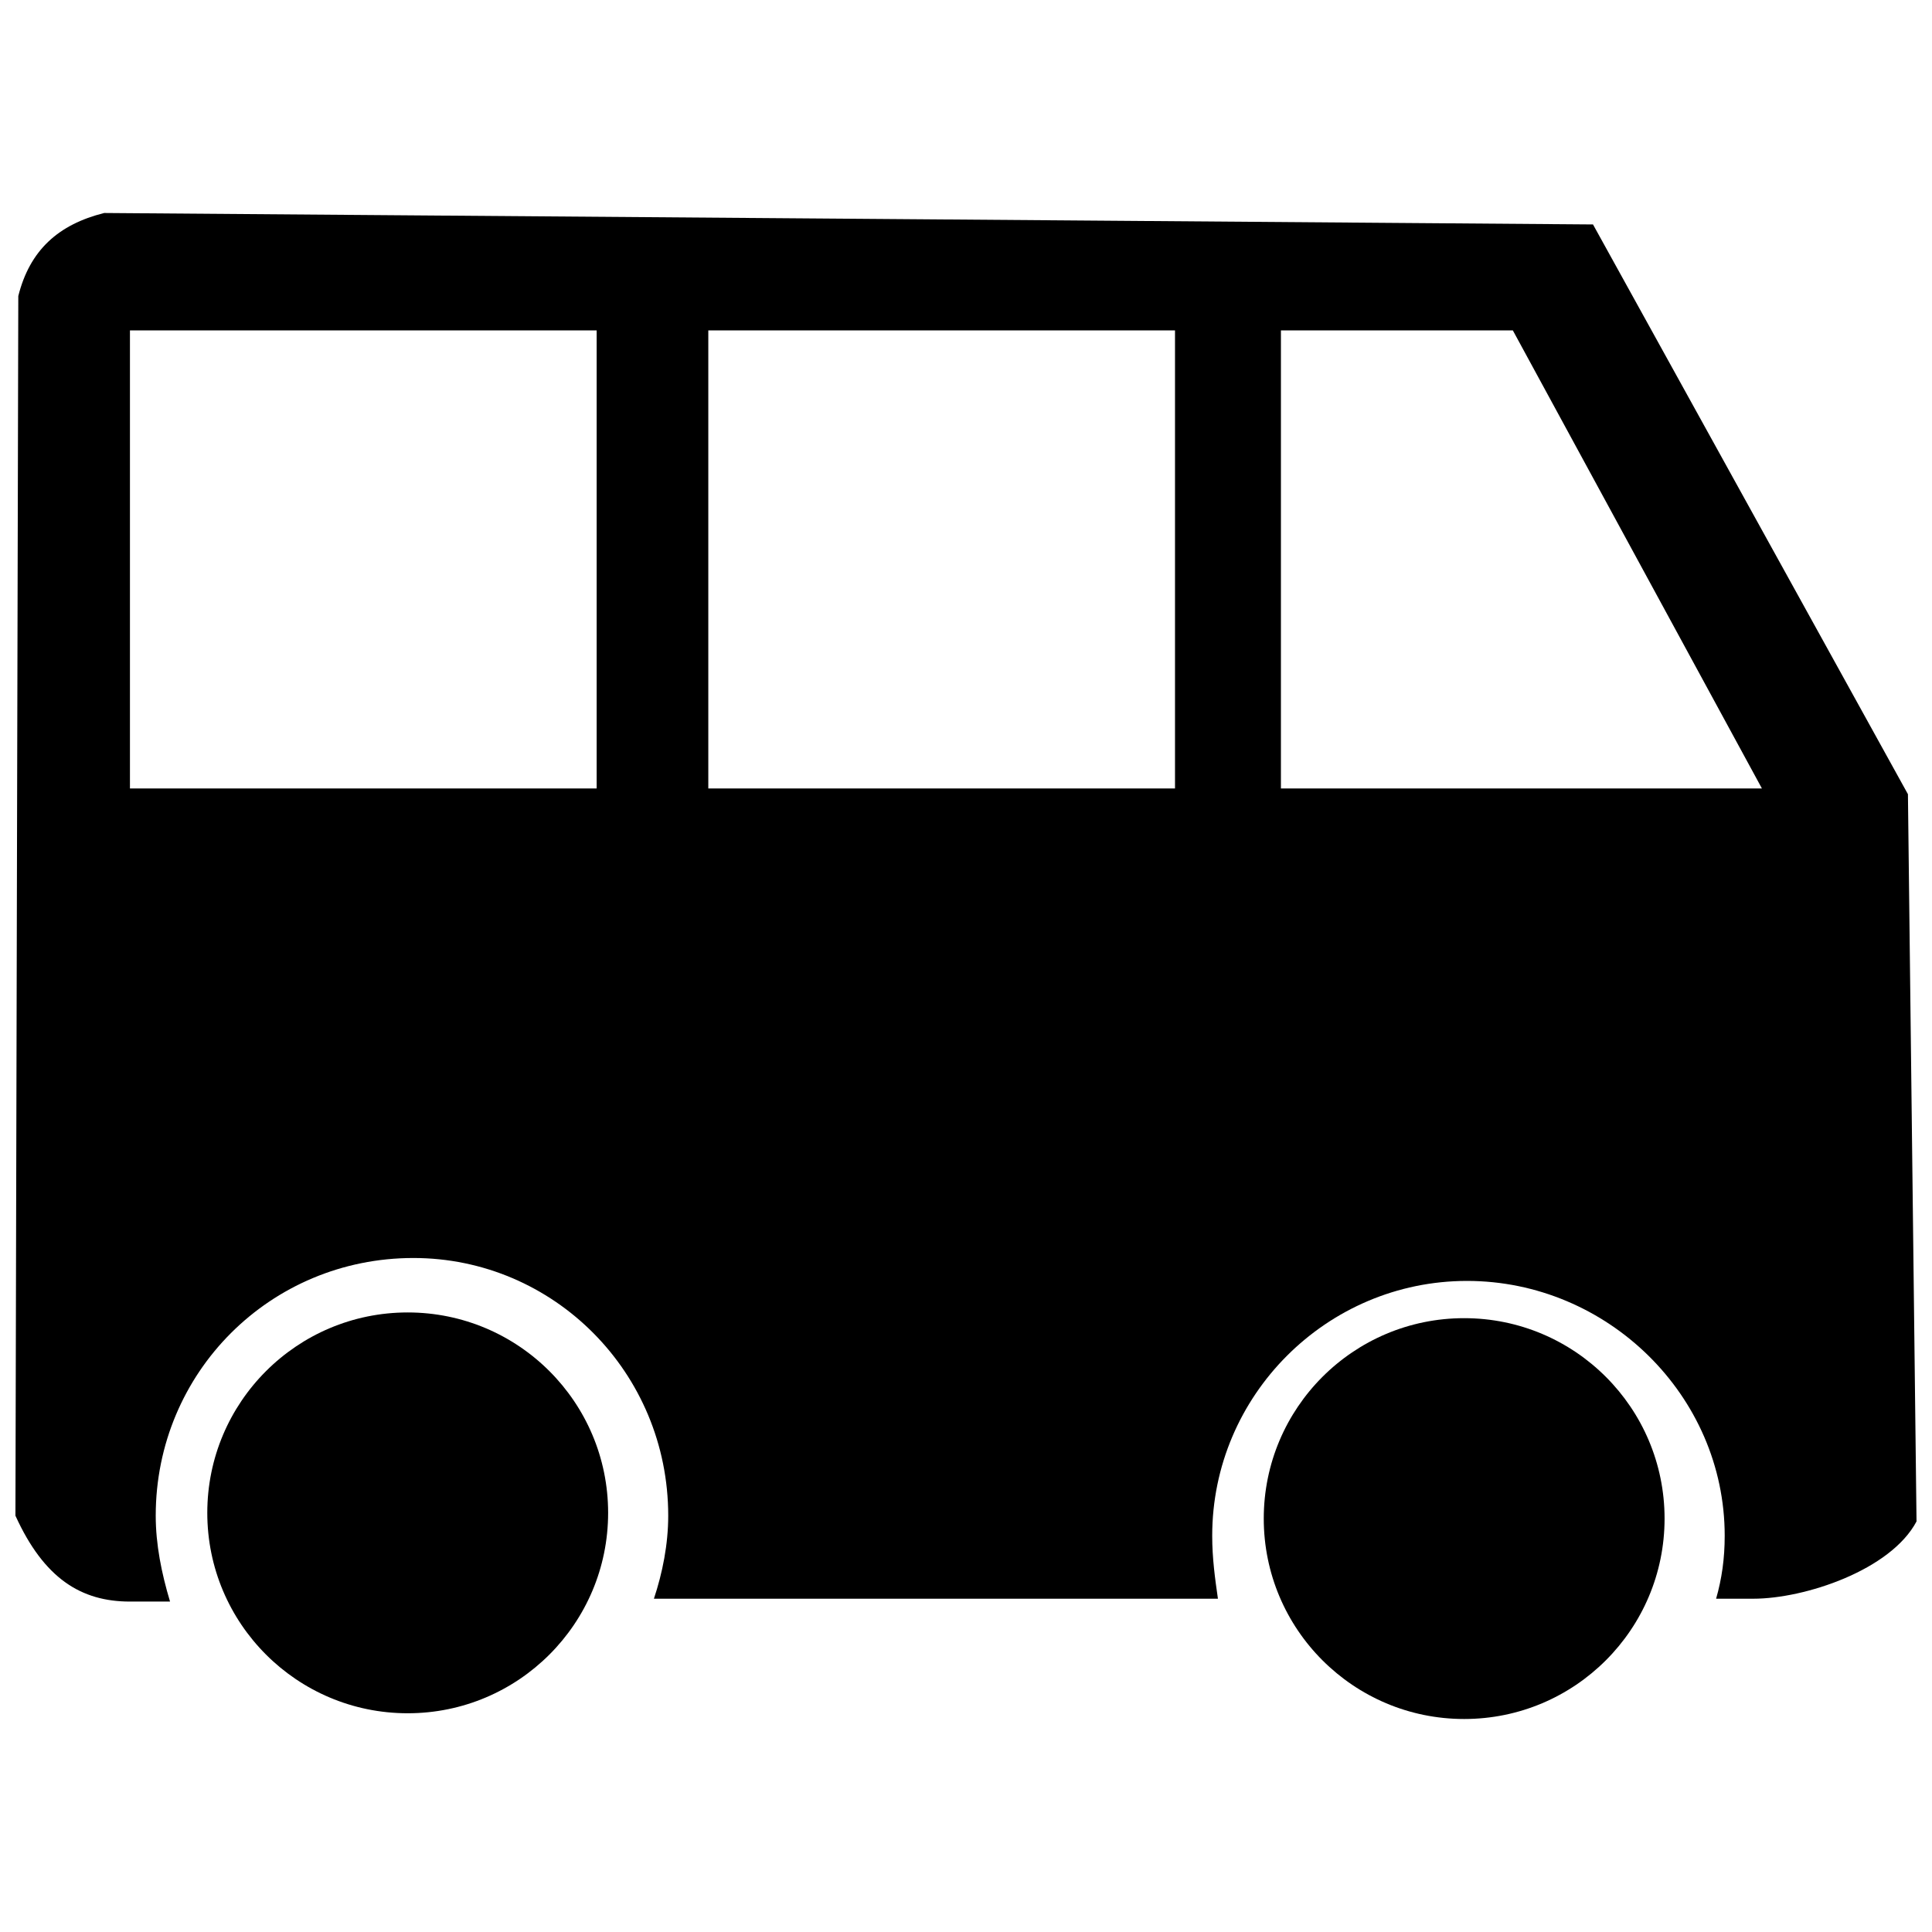
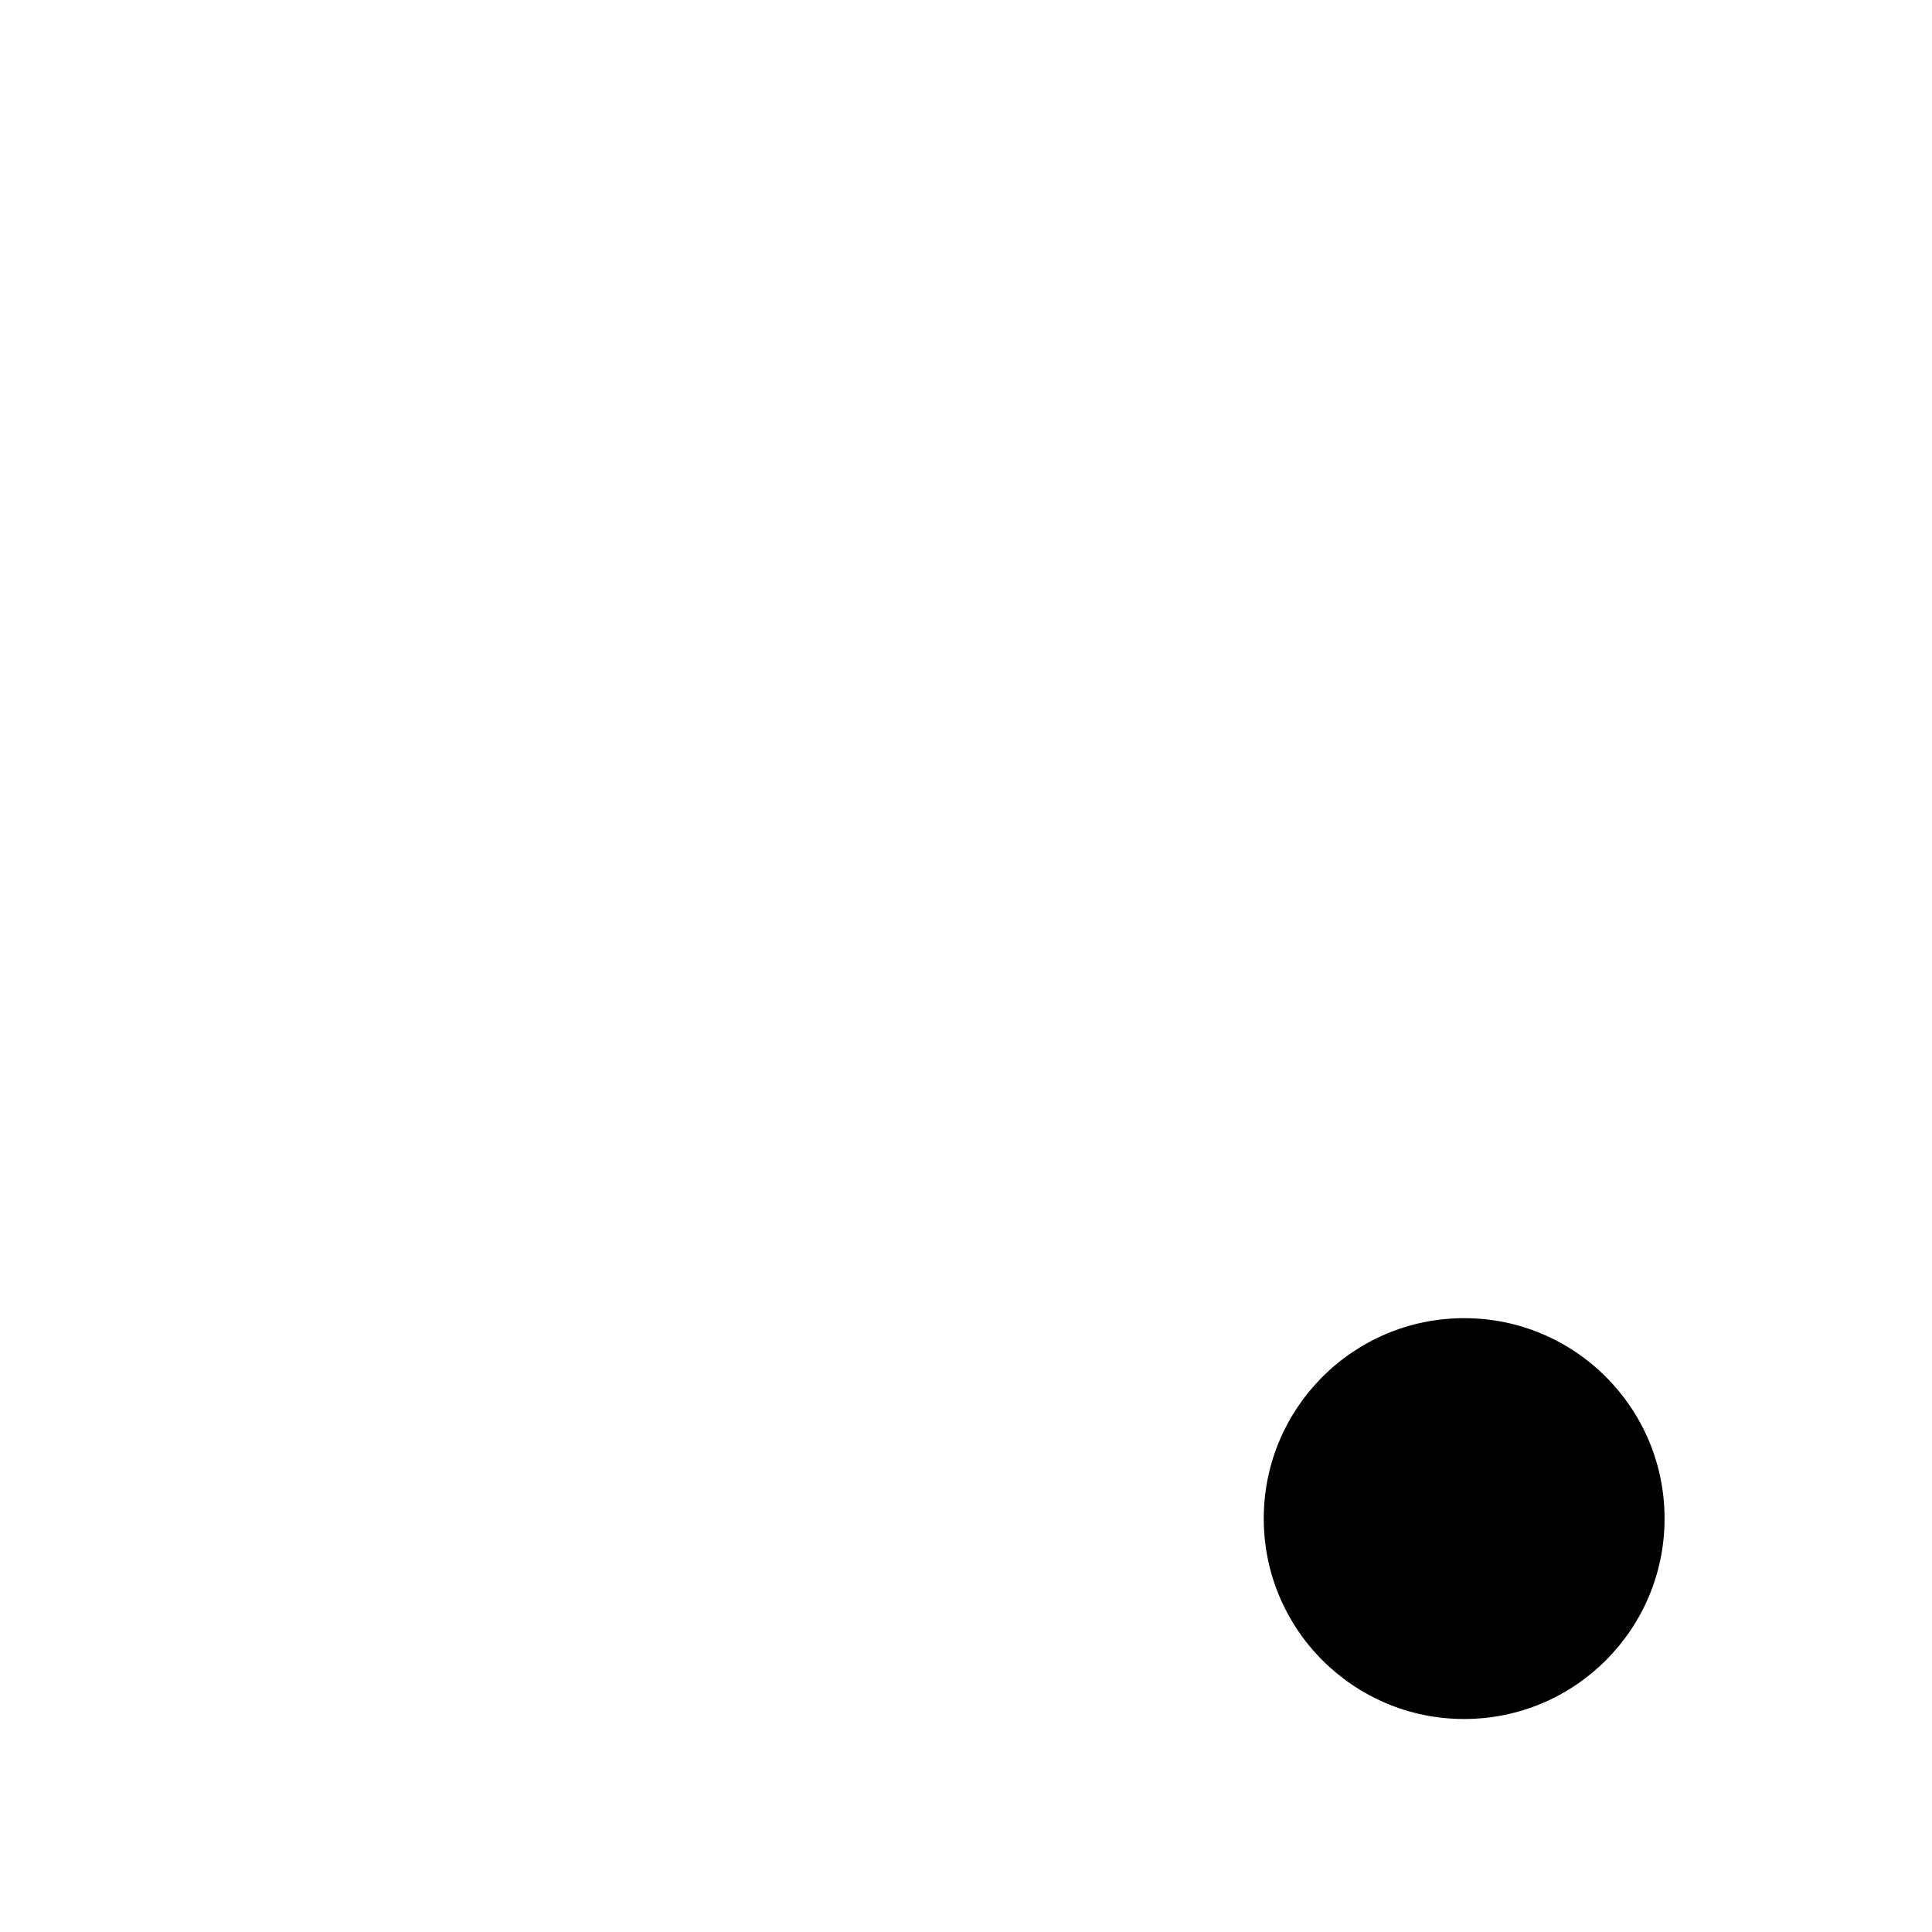
<svg xmlns="http://www.w3.org/2000/svg" width="800px" height="800px" version="1.1" viewBox="144 144 512 512">
  <defs>
    <clipPath id="a">
-       <path d="m148.09 200h503.81v369h-503.81z" />
-     </clipPath>
+       </clipPath>
  </defs>
  <g clip-path="url(#a)">
-     <path d="m148.85 222.45c3.035-12.141 10.621-18.969 22.762-22.004l394.55 3.035 83.461 150.99 2.277 192.72c-6.828 12.898-29.59 20.484-43.25 20.484h-9.863c1.516-5.312 2.277-10.621 2.277-16.691 0-37.18-31.109-67.527-68.289-67.527-37.18 0-67.527 30.352-67.527 67.527 0 6.07 0.758 11.383 1.516 16.691h-149.47c2.277-6.828 3.793-14.418 3.793-22.004 0-37.938-30.352-68.289-67.527-68.289-37.938 0-68.289 30.352-68.289 68.289 0 7.586 1.516 15.176 3.793 22.762h-10.621c-12.898 0-22.762-6.07-30.352-22.762l0.758-323.23zm334.61 9.105h61.457l66.012 121.4h-127.47zm-151.75 0h123.68v121.4h-123.68zm-153.27 0h123.68v121.4h-123.68z" fill-rule="evenodd" />
-   </g>
-   <path d="m305.16 544.92c0 29.336-23.781 53.113-53.113 53.113s-53.113-23.777-53.113-53.113c0-29.332 23.781-53.109 53.113-53.109s53.113 23.777 53.113 53.109" fill-rule="evenodd" />
+     </g>
  <path d="m585.13 546.44c0 29.332-23.777 53.113-53.113 53.113-29.332 0-53.109-23.781-53.109-53.113s23.777-53.113 53.109-53.113c29.336 0 53.113 23.781 53.113 53.113" fill-rule="evenodd" />
</svg>